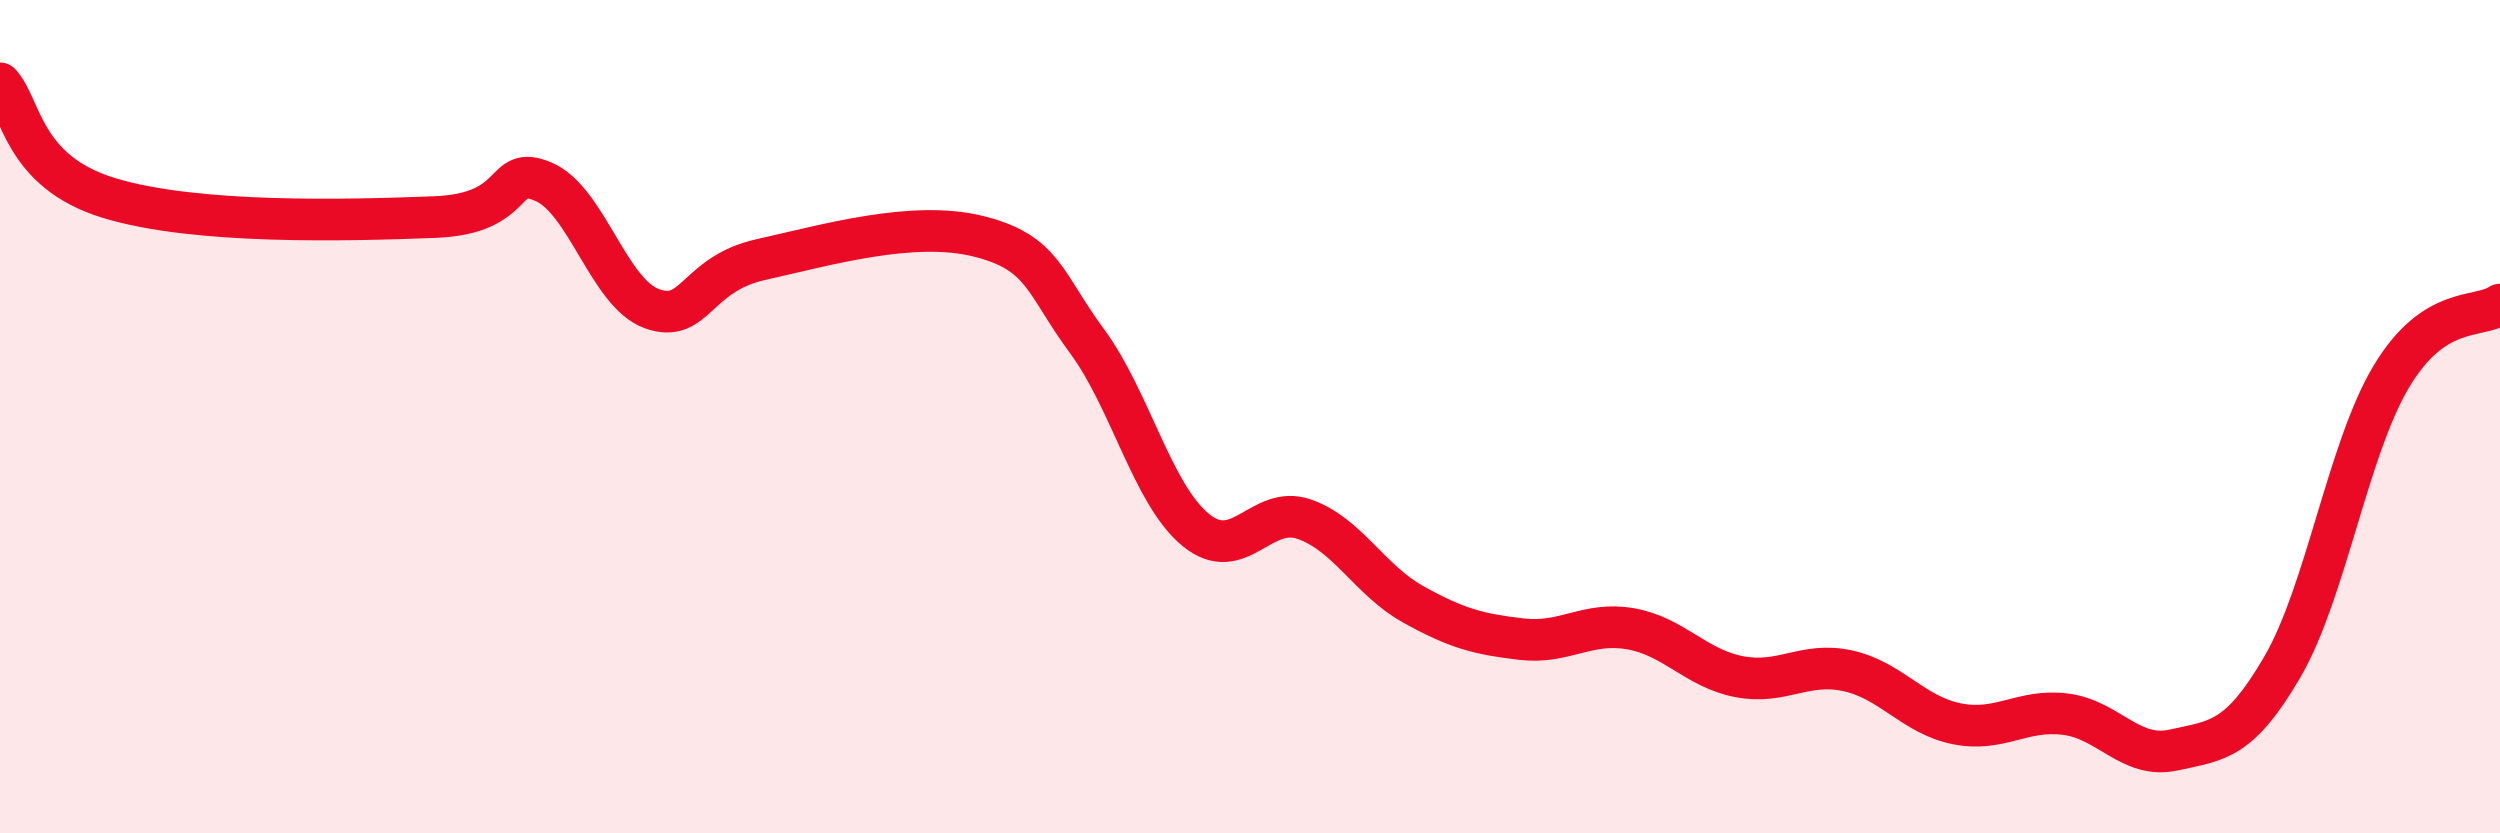
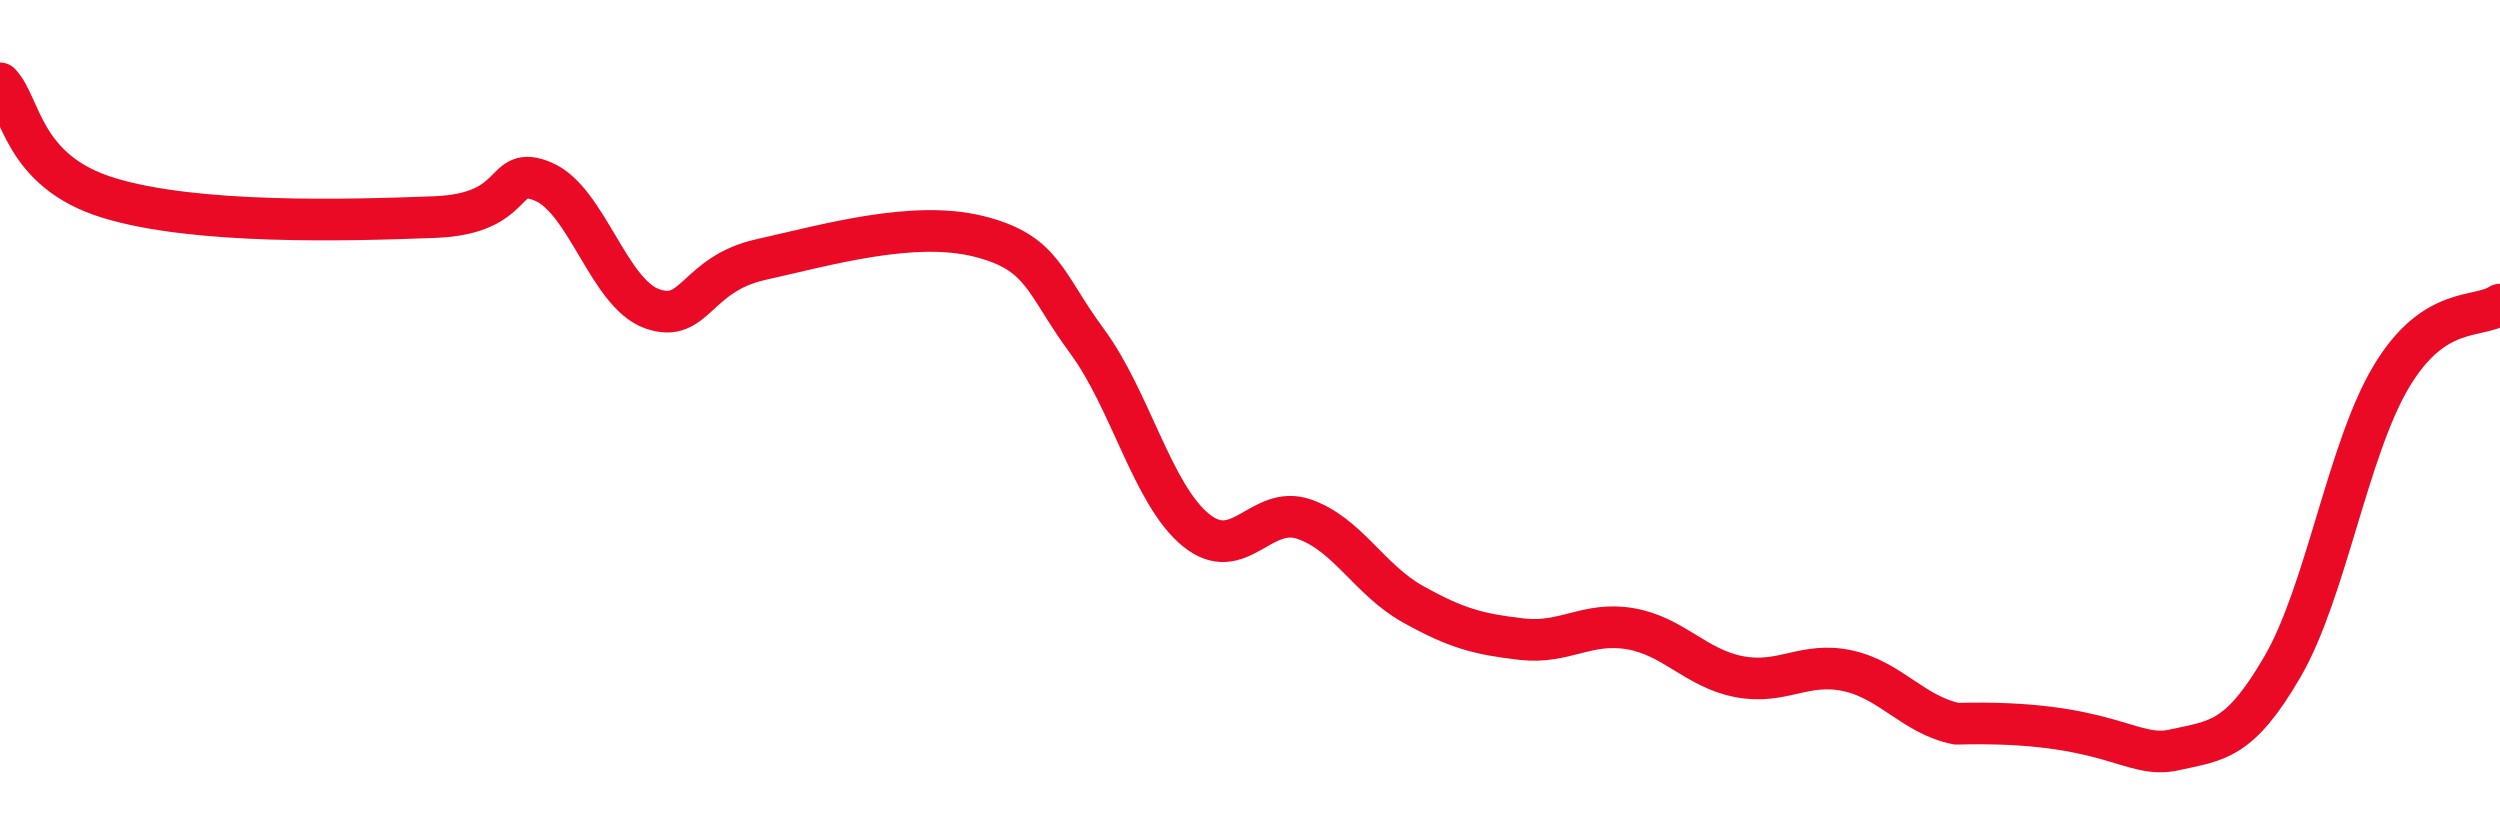
<svg xmlns="http://www.w3.org/2000/svg" width="60" height="20" viewBox="0 0 60 20">
-   <path d="M 0,2 C 0.52,2.55 0.52,4.11 2.61,4.75 C 4.7,5.39 8.34,5.29 10.43,5.21 C 12.52,5.13 12,3.92 13.04,4.36 C 14.08,4.8 14.61,7.04 15.65,7.41 C 16.69,7.78 16.69,6.58 18.26,6.23 C 19.83,5.88 21.91,5.28 23.48,5.67 C 25.05,6.06 25.05,6.78 26.09,8.19 C 27.13,9.6 27.66,11.87 28.7,12.72 C 29.74,13.57 30.26,12.1 31.3,12.46 C 32.34,12.82 32.87,13.92 33.91,14.5 C 34.95,15.08 35.48,15.22 36.52,15.34 C 37.56,15.46 38.09,14.91 39.13,15.09 C 40.17,15.27 40.7,16.04 41.74,16.24 C 42.78,16.44 43.31,15.87 44.35,16.1 C 45.39,16.33 45.92,17.16 46.96,17.37 C 48,17.58 48.53,17.01 49.57,17.14 C 50.61,17.27 51.13,18.23 52.17,18 C 53.21,17.77 53.74,17.79 54.78,16 C 55.82,14.21 56.35,10.78 57.39,9.04 C 58.43,7.3 59.48,7.66 60,7.31L60 20L0 20Z" fill="#EB0A25" opacity="0.1" stroke-linecap="round" stroke-linejoin="round" />
-   <path d="M 0,2 C 0.52,2.55 0.52,4.11 2.61,4.75 C 4.7,5.39 8.34,5.29 10.43,5.21 C 12.52,5.13 12,3.92 13.04,4.36 C 14.08,4.8 14.61,7.04 15.65,7.41 C 16.69,7.78 16.69,6.58 18.26,6.23 C 19.83,5.88 21.91,5.28 23.48,5.67 C 25.05,6.06 25.05,6.78 26.09,8.19 C 27.13,9.6 27.66,11.87 28.7,12.72 C 29.74,13.57 30.26,12.1 31.3,12.46 C 32.34,12.82 32.87,13.92 33.91,14.5 C 34.95,15.08 35.48,15.22 36.52,15.34 C 37.56,15.46 38.09,14.91 39.13,15.09 C 40.17,15.27 40.7,16.04 41.74,16.24 C 42.78,16.44 43.31,15.87 44.35,16.1 C 45.39,16.33 45.92,17.16 46.96,17.37 C 48,17.58 48.53,17.01 49.57,17.14 C 50.61,17.27 51.13,18.23 52.17,18 C 53.21,17.77 53.74,17.79 54.78,16 C 55.82,14.21 56.35,10.78 57.39,9.04 C 58.43,7.3 59.48,7.66 60,7.31" stroke="#EB0A25" stroke-width="1" fill="none" stroke-linecap="round" stroke-linejoin="round" />
+   <path d="M 0,2 C 0.52,2.55 0.52,4.11 2.61,4.75 C 4.7,5.39 8.34,5.29 10.43,5.21 C 12.52,5.13 12,3.92 13.04,4.36 C 14.08,4.8 14.61,7.04 15.65,7.41 C 16.69,7.78 16.69,6.58 18.26,6.23 C 19.83,5.88 21.91,5.28 23.48,5.67 C 25.05,6.06 25.05,6.78 26.09,8.19 C 27.13,9.6 27.66,11.87 28.7,12.72 C 29.74,13.57 30.26,12.1 31.3,12.46 C 32.34,12.82 32.87,13.92 33.91,14.5 C 34.95,15.08 35.48,15.22 36.52,15.34 C 37.56,15.46 38.09,14.91 39.13,15.09 C 40.17,15.27 40.7,16.04 41.74,16.24 C 42.78,16.44 43.31,15.87 44.35,16.1 C 45.39,16.33 45.92,17.16 46.96,17.37 C 50.61,17.27 51.13,18.23 52.17,18 C 53.21,17.77 53.74,17.79 54.78,16 C 55.82,14.21 56.35,10.78 57.39,9.04 C 58.43,7.3 59.48,7.66 60,7.31" stroke="#EB0A25" stroke-width="1" fill="none" stroke-linecap="round" stroke-linejoin="round" />
</svg>